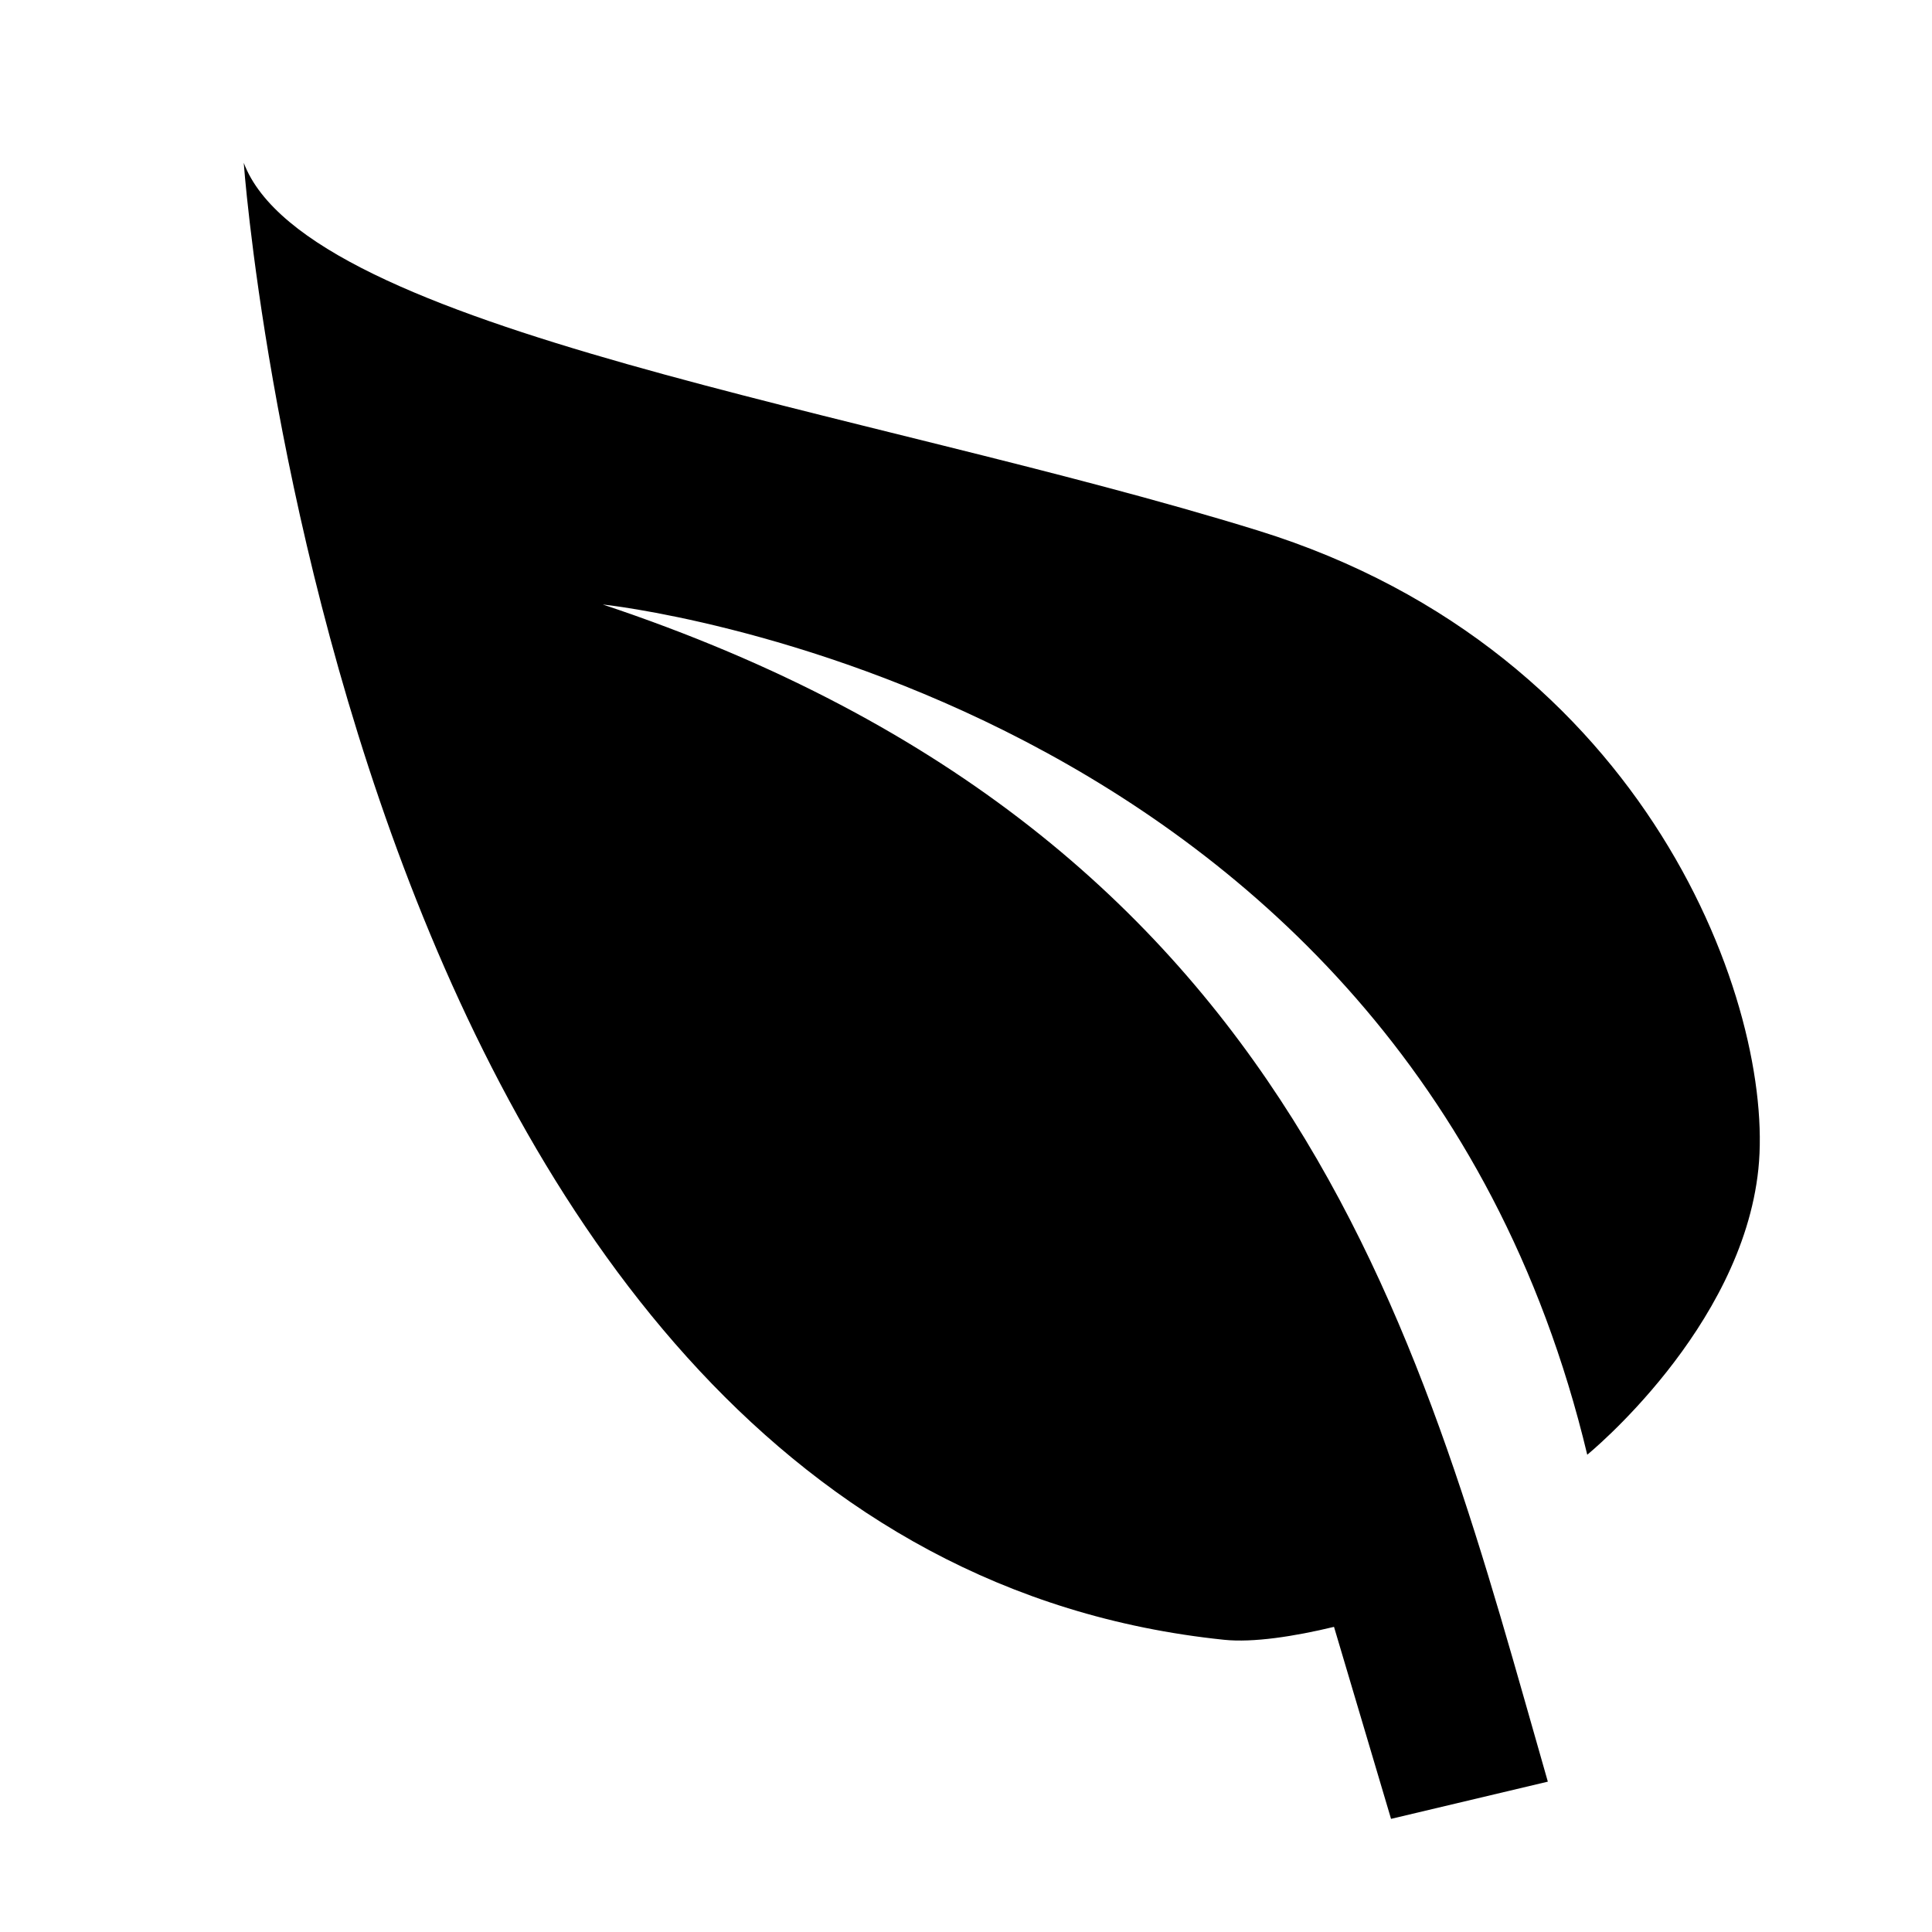
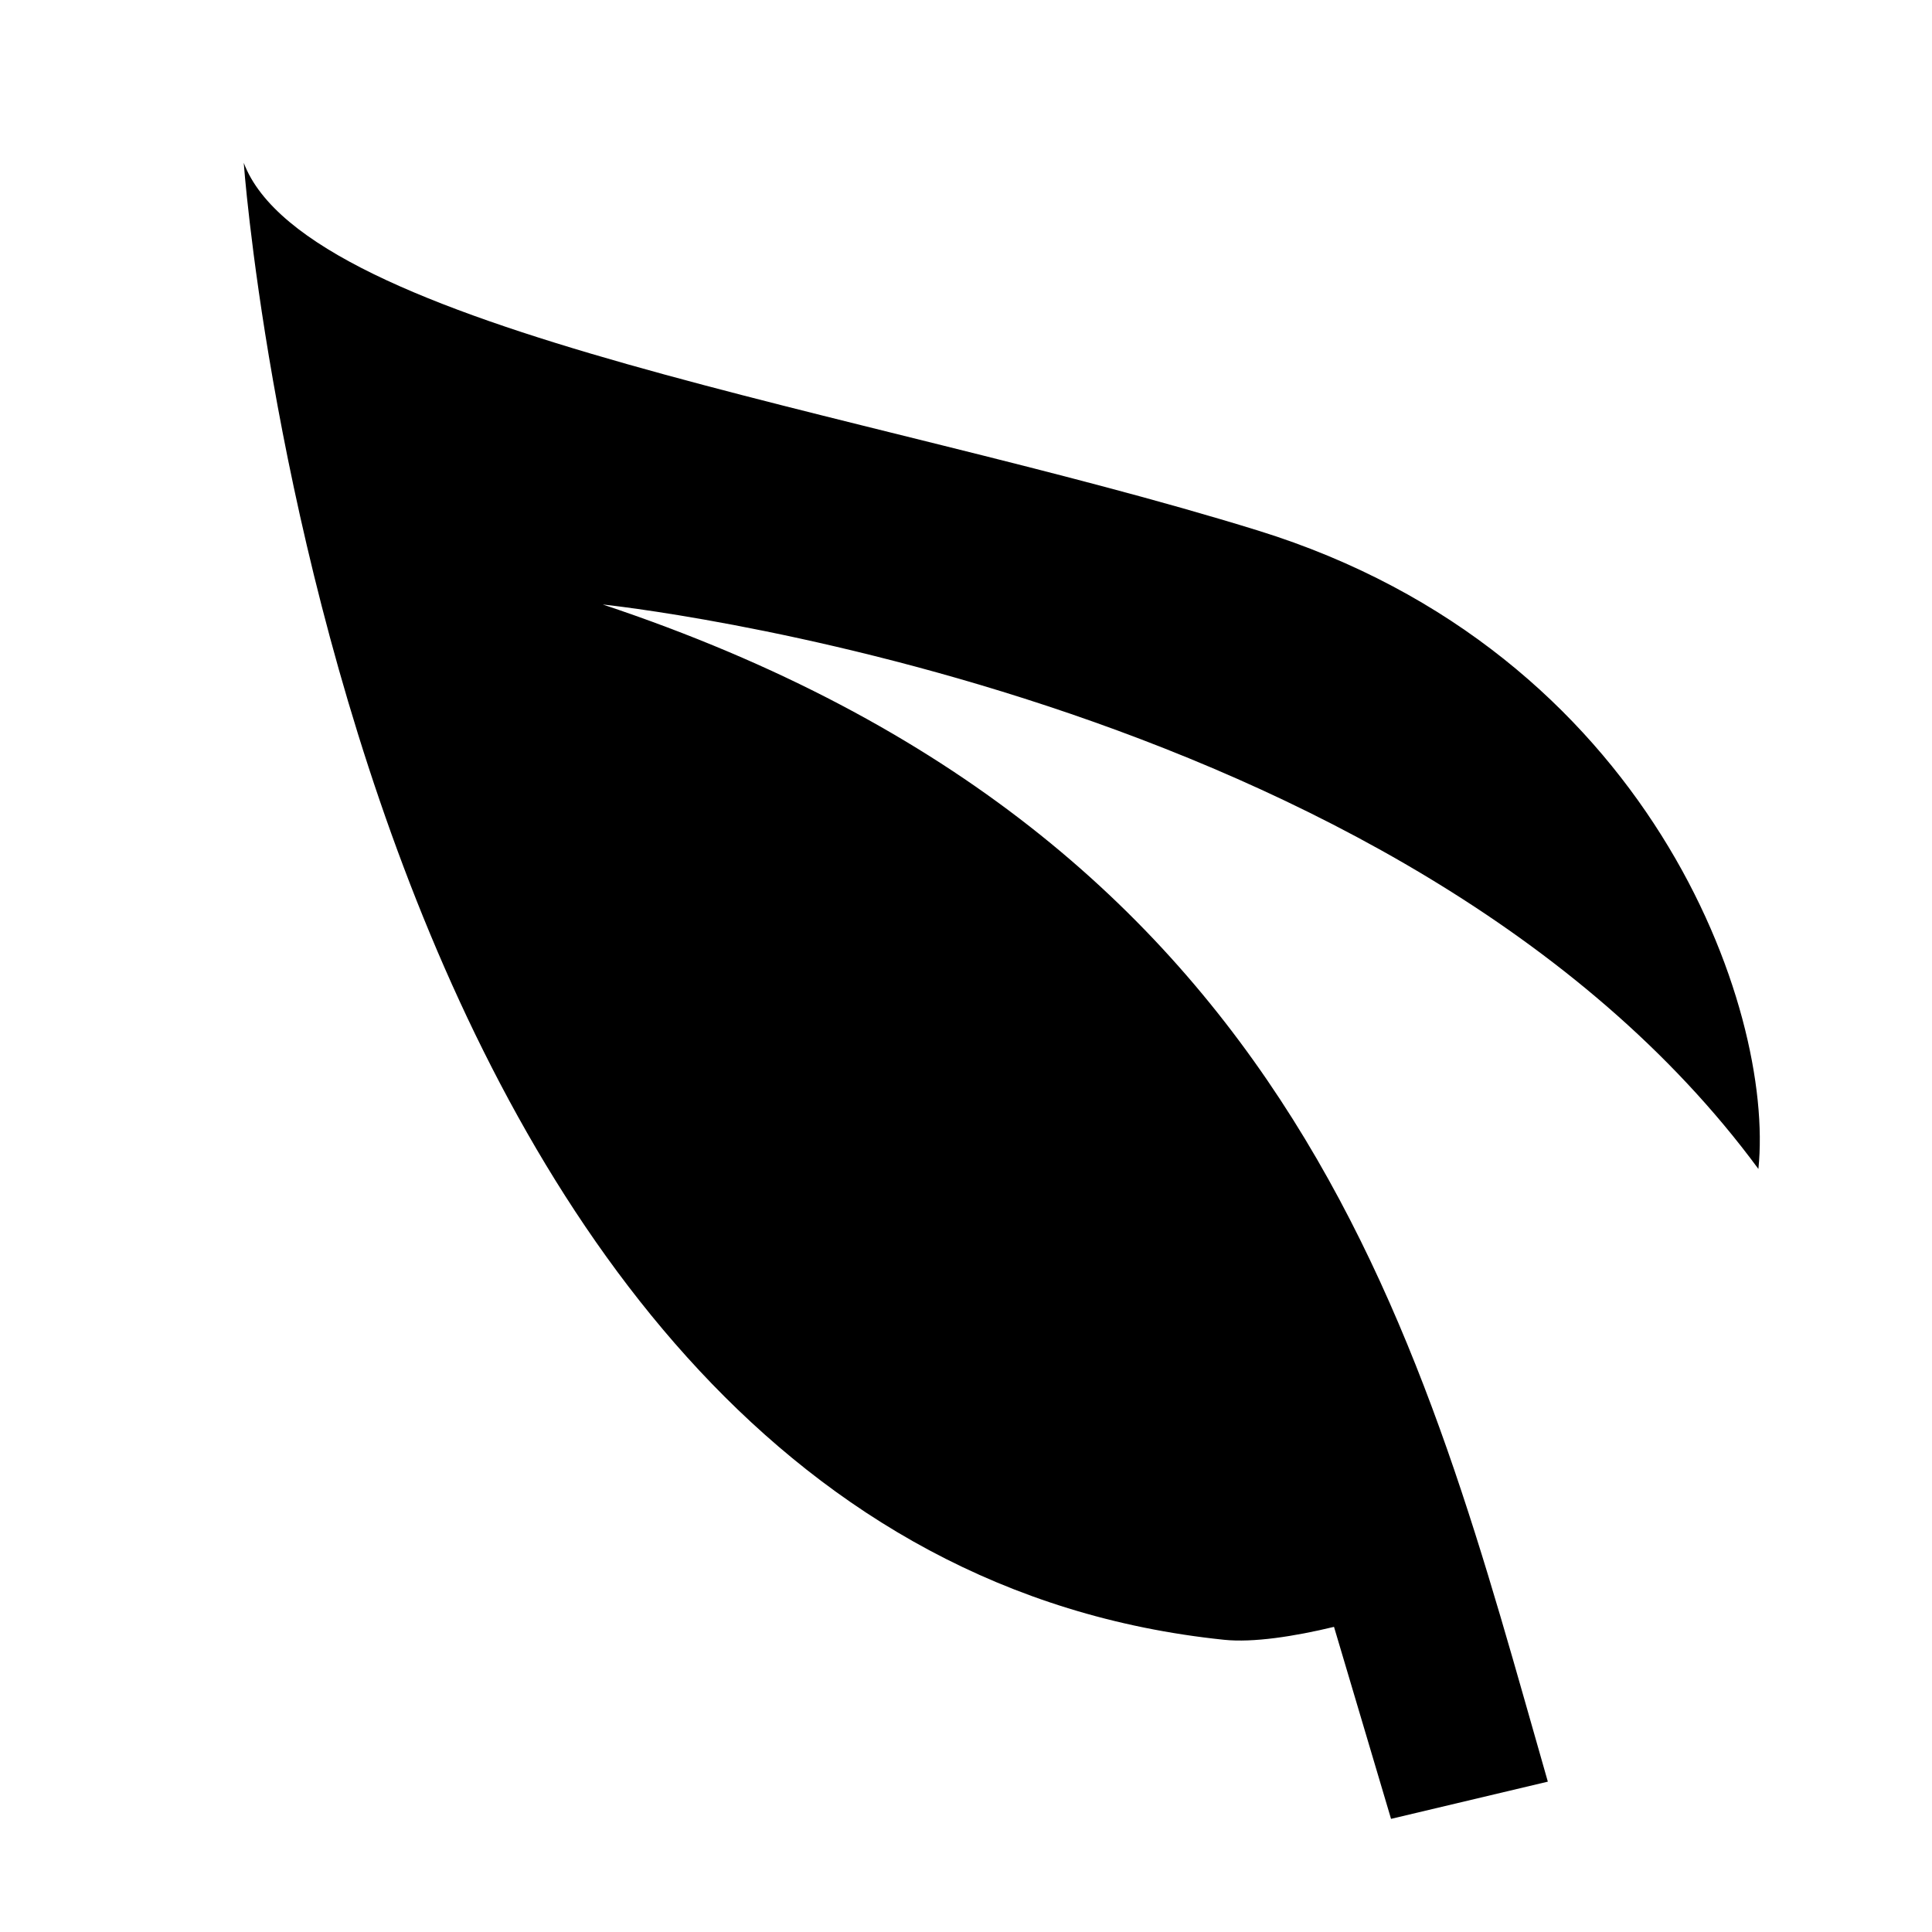
<svg xmlns="http://www.w3.org/2000/svg" width="50" height="50" viewBox="0 0 50 50" fill="none">
-   <path d="M15.599 15.644C33.822 21.715 36.854 34.95 40.058 46.109L36 47.072L34.524 42.103C33.492 42.352 32.428 42.515 31.683 42.438C8.887 40.084 6.308 4.213 6.308 4.213C7.952 8.571 22.405 10.587 32.552 13.729C42.7 16.872 45.935 26.107 45.507 30.252C45.079 34.396 41.078 37.648 41.078 37.648C36.322 17.784 15.599 15.644 15.599 15.644Z" fill="black" />
+   <path d="M15.599 15.644C33.822 21.715 36.854 34.95 40.058 46.109L36 47.072L34.524 42.103C33.492 42.352 32.428 42.515 31.683 42.438C8.887 40.084 6.308 4.213 6.308 4.213C7.952 8.571 22.405 10.587 32.552 13.729C42.7 16.872 45.935 26.107 45.507 30.252C36.322 17.784 15.599 15.644 15.599 15.644Z" fill="black" />
</svg>